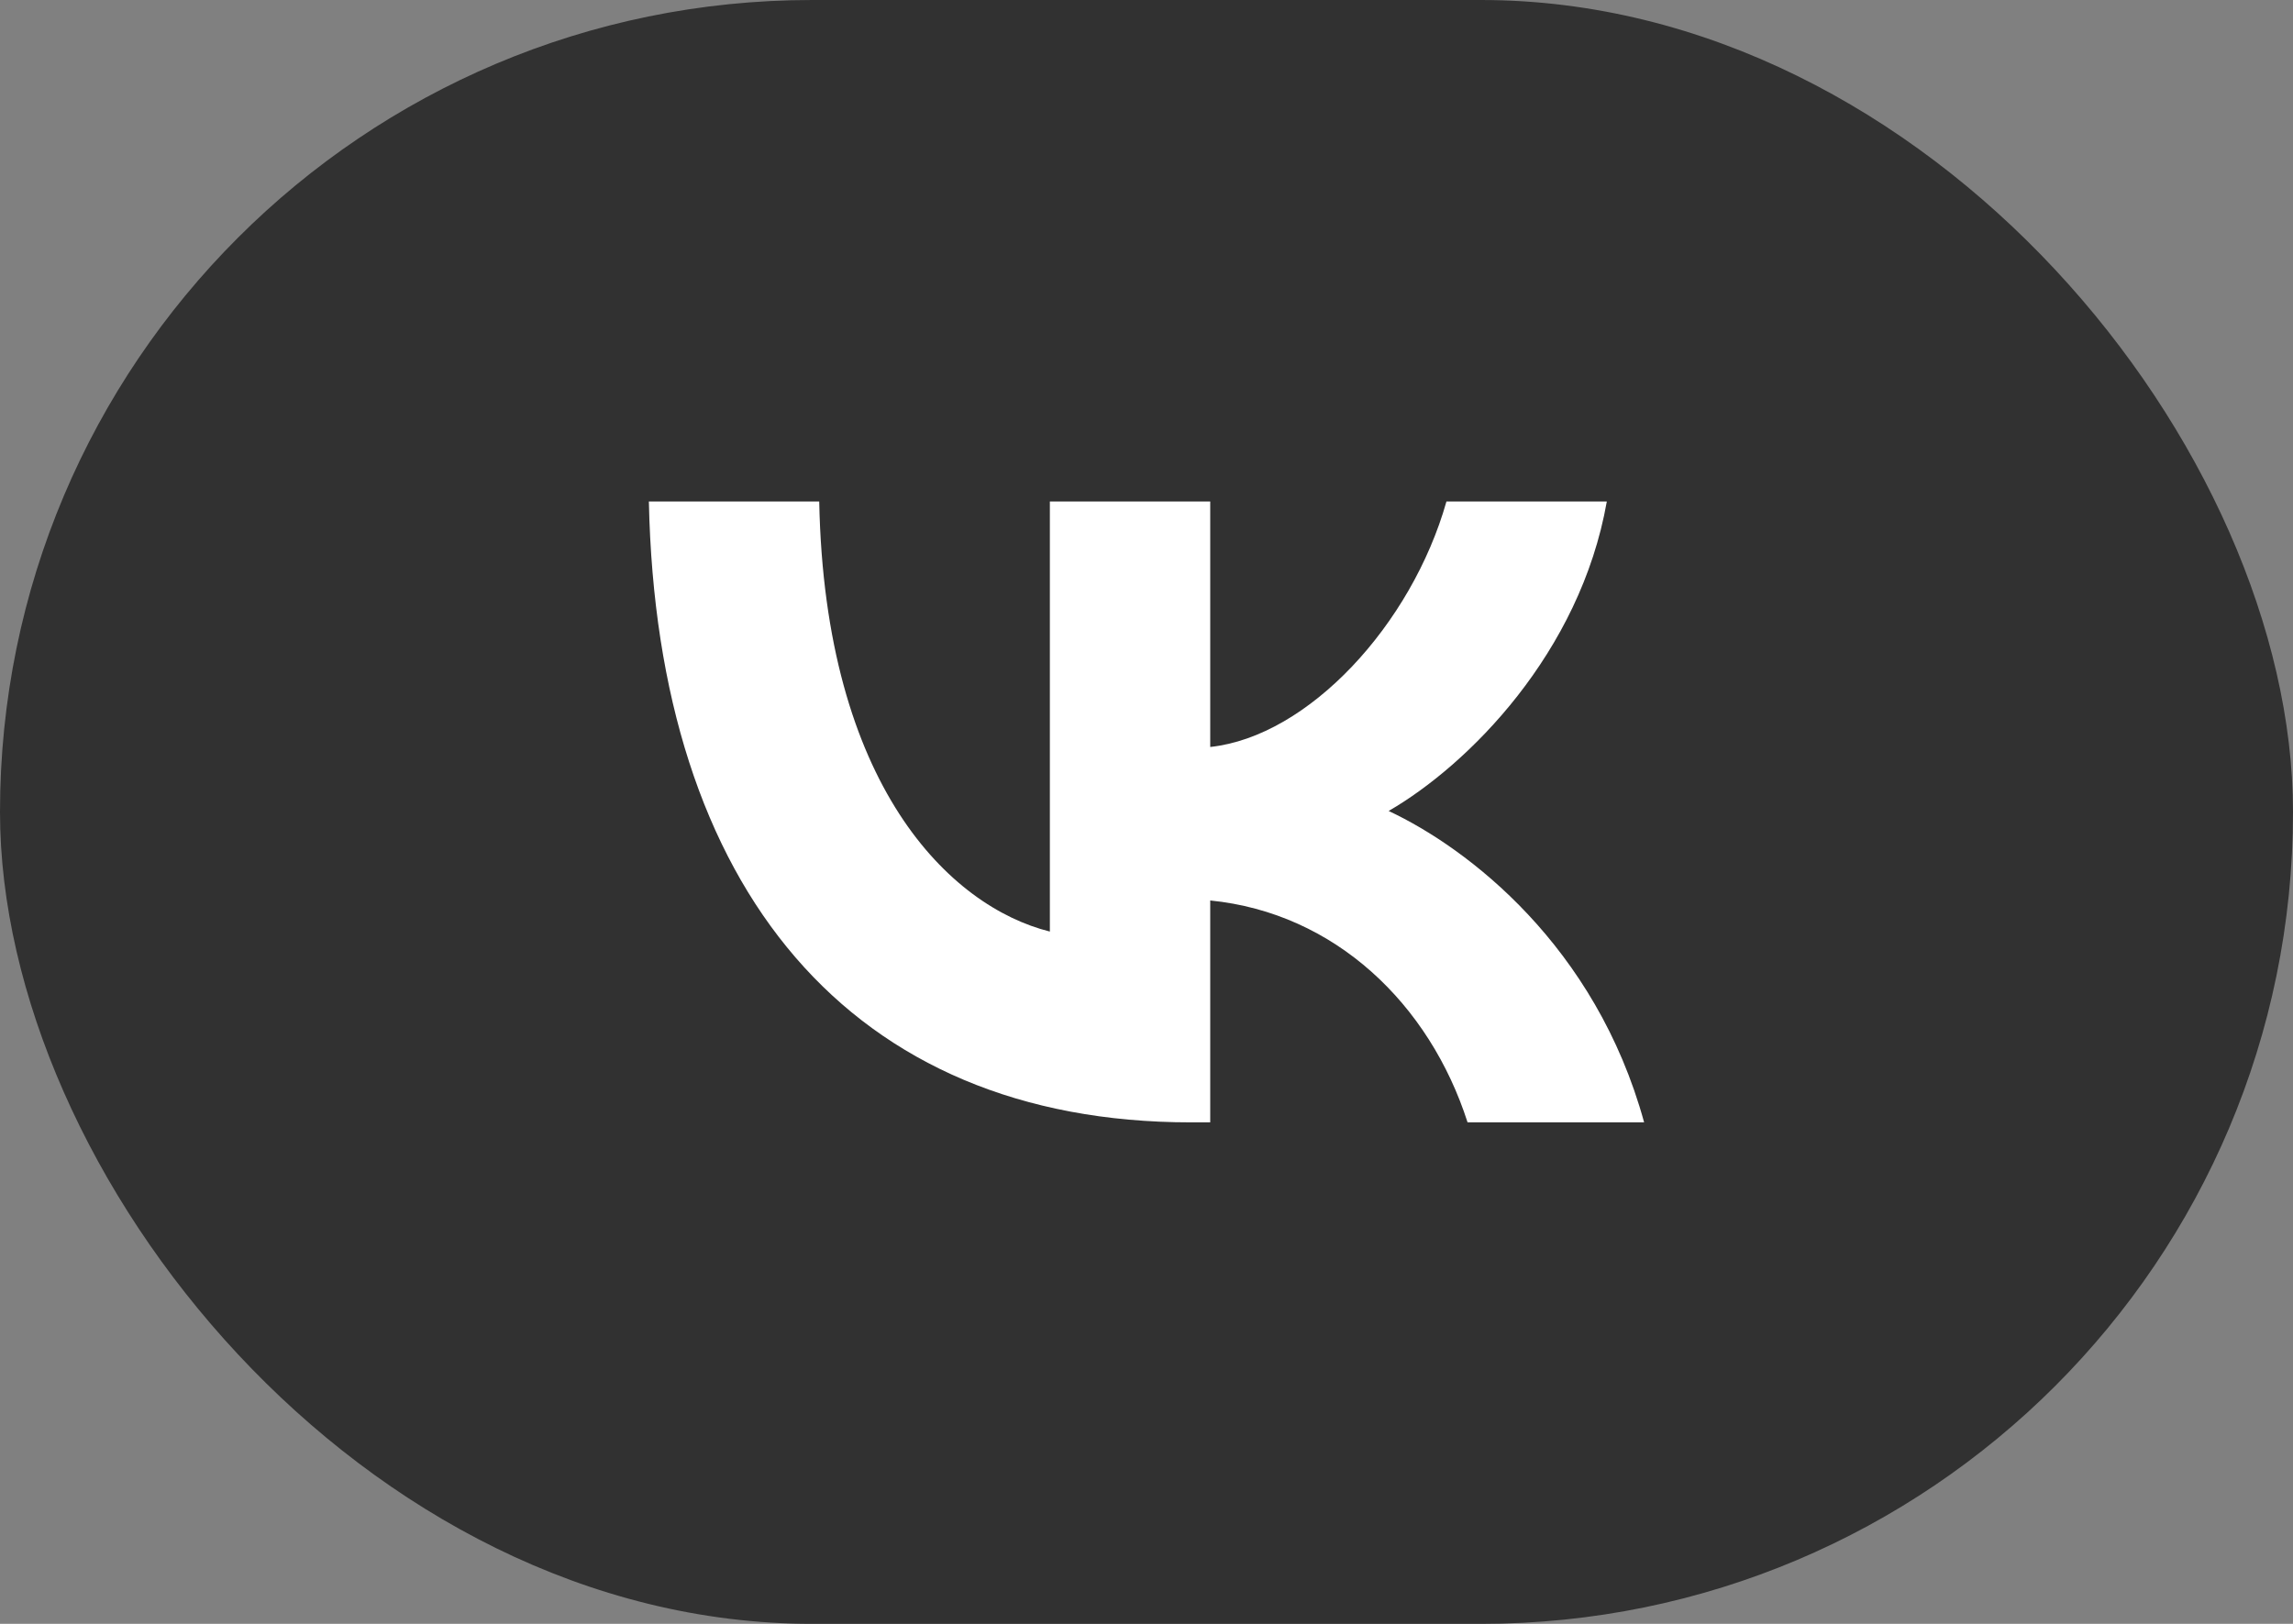
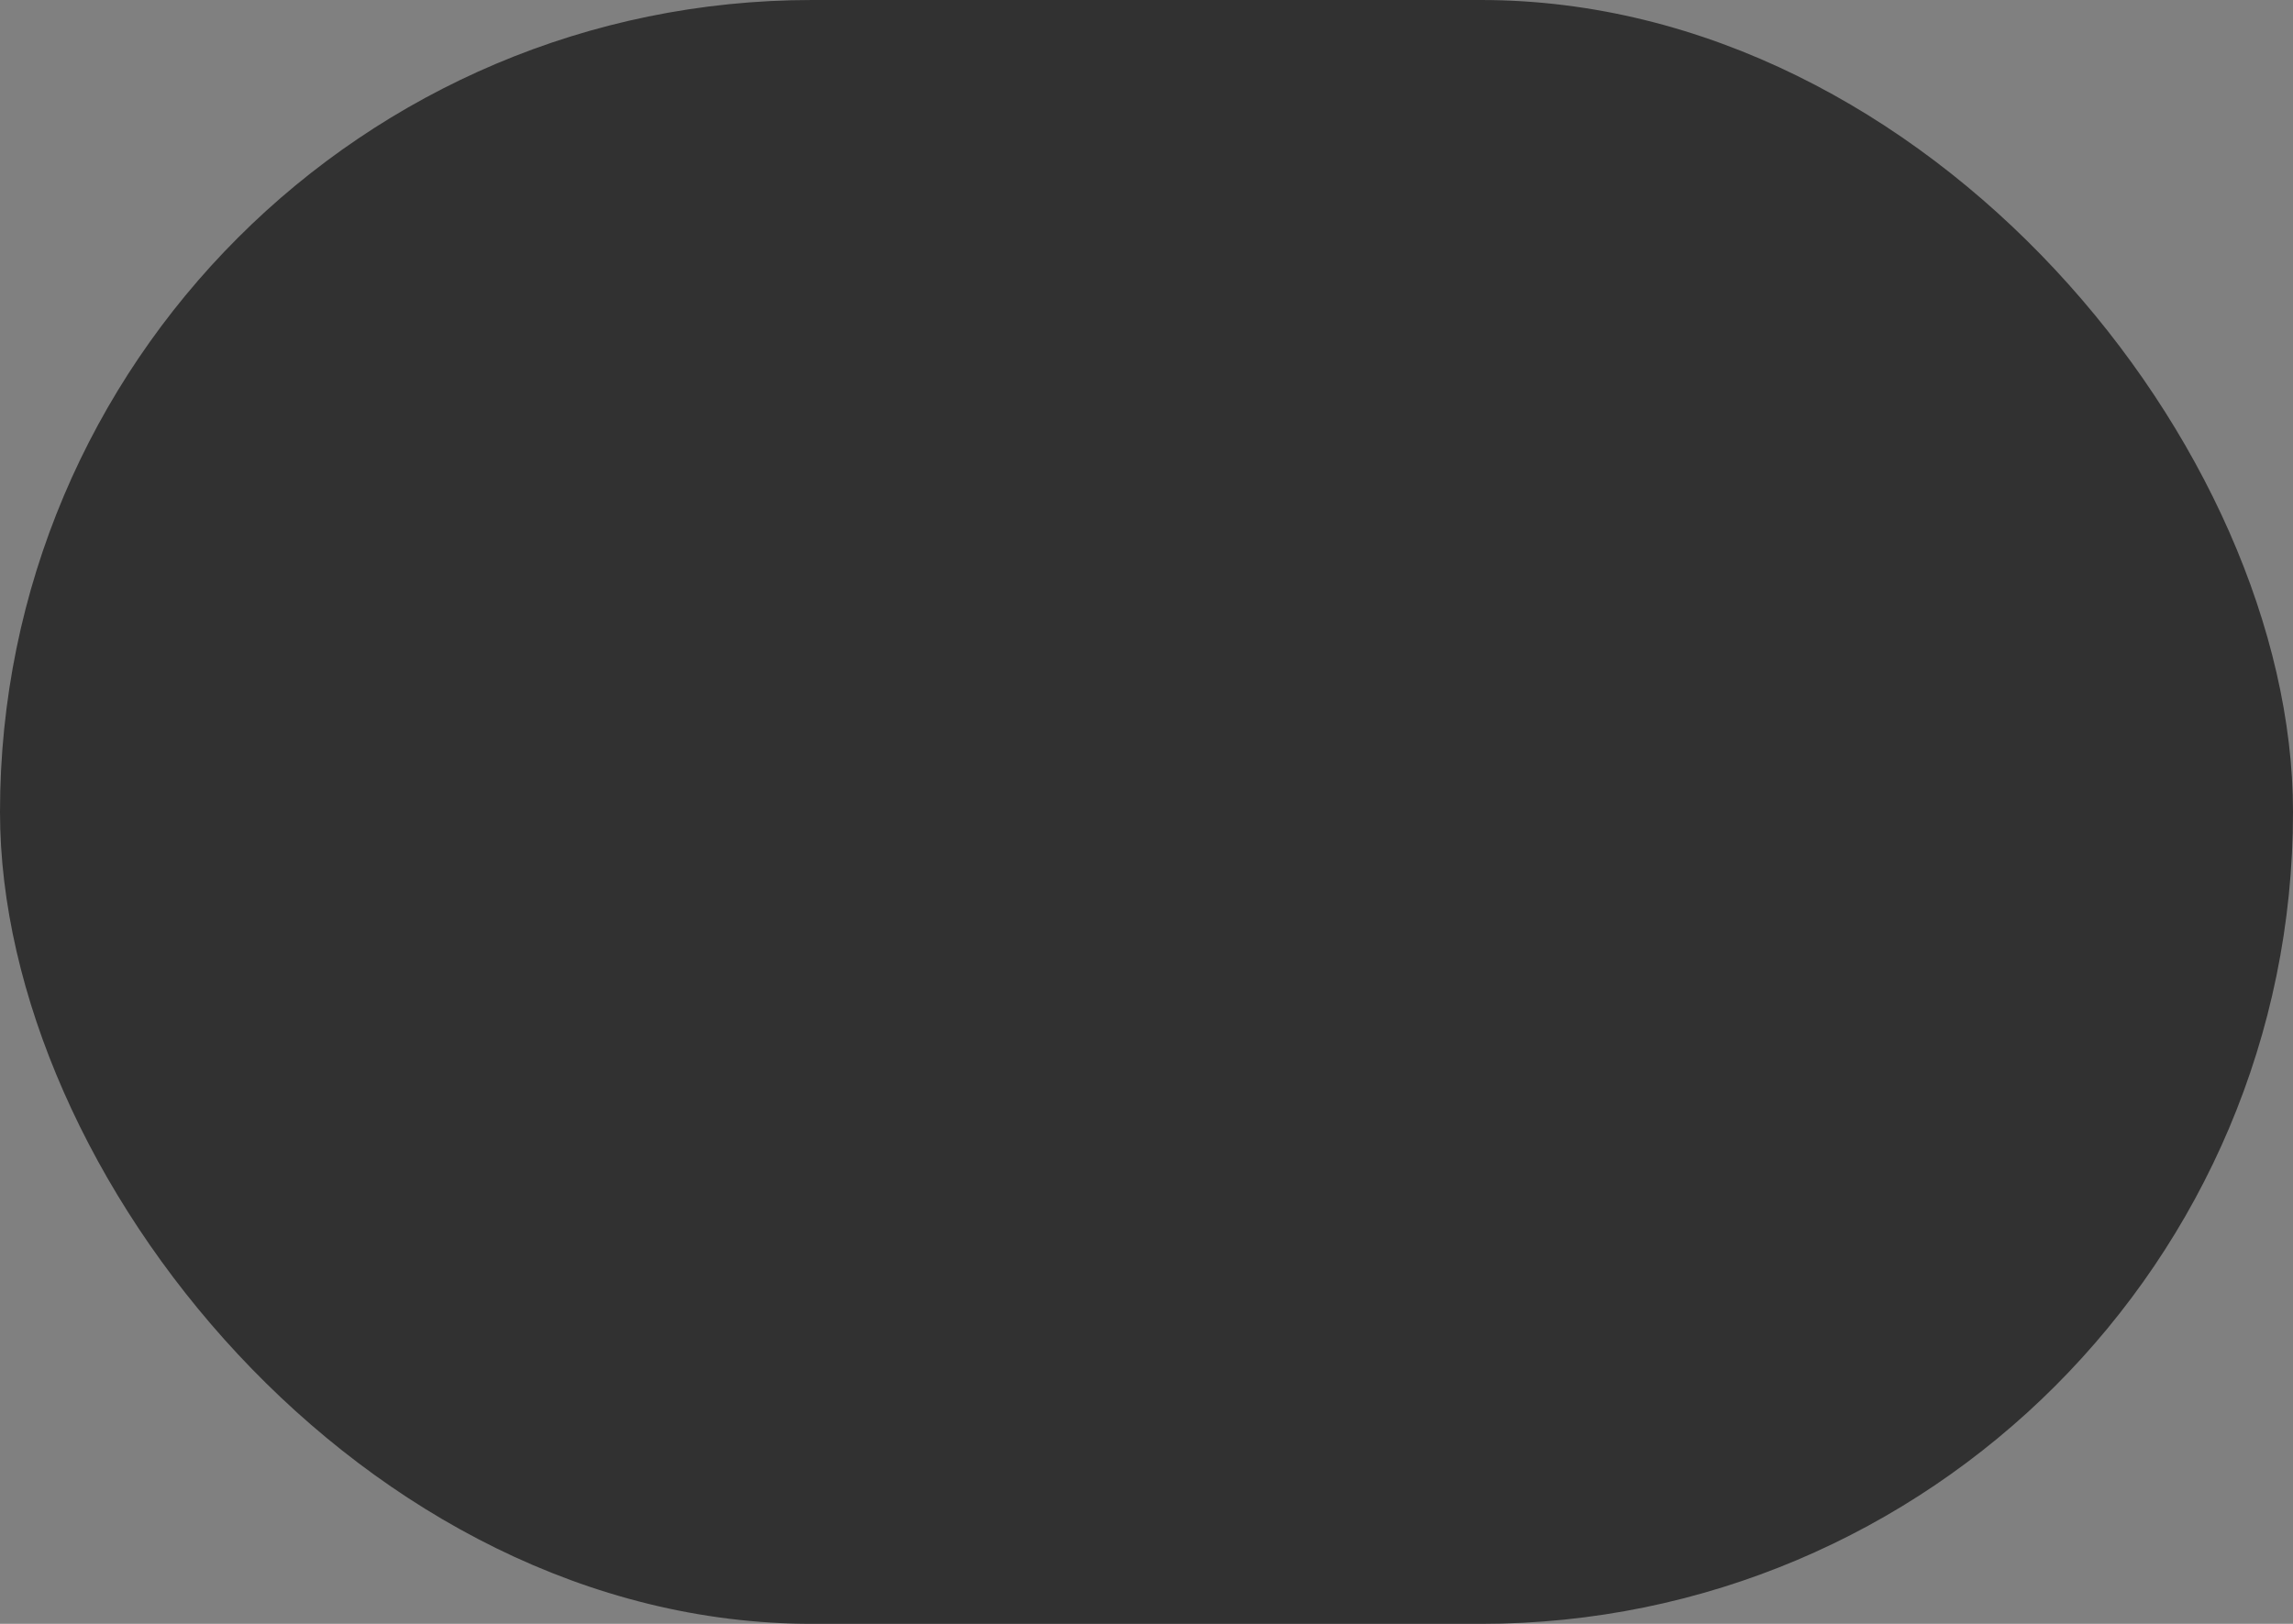
<svg xmlns="http://www.w3.org/2000/svg" width="48" height="34" viewBox="0 0 48 34" fill="none">
  <rect x="0" y="0" width="48" height="34" fill="#808080" stroke="none" />
  <rect width="48" height="34" rx="17" fill="#313131" />
-   <path d="M24.93 23.5C17.812 23.5 13.752 18.62 13.583 10.5H17.149C17.266 16.46 19.894 18.985 21.977 19.505V10.5H25.334V15.64C27.39 15.419 29.55 13.077 30.279 10.5H33.636C33.077 13.675 30.734 16.017 29.069 16.98C30.734 17.761 33.402 19.804 34.417 23.5H30.721C29.927 21.027 27.95 19.115 25.334 18.854V23.5H24.93Z" fill="white" />
</svg>